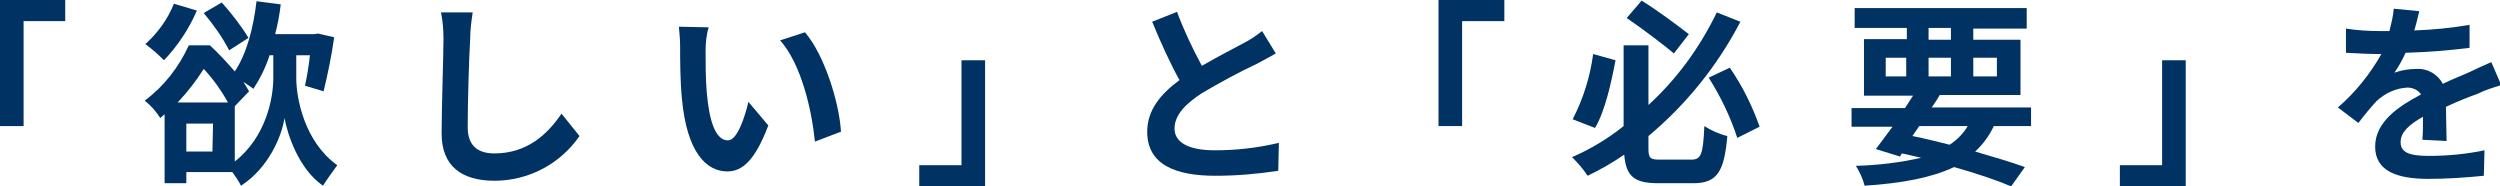
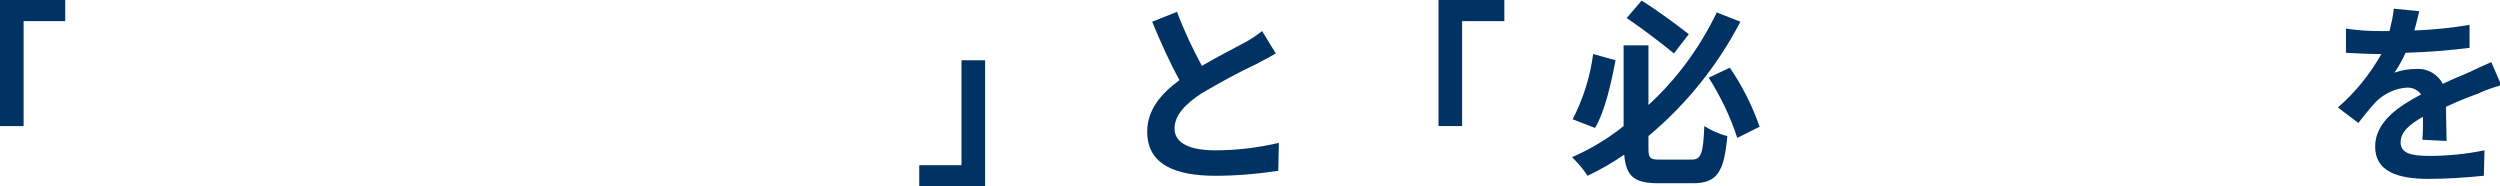
<svg xmlns="http://www.w3.org/2000/svg" version="1.1" id="レイヤー_1" x="0px" y="0px" viewBox="0 0 402.5 30" style="enable-background:new 0 0 402.5 30;" xml:space="preserve">
  <style type="text/css">
	.st0{fill:#003364;}
</style>
  <g id="レイヤー_2_1_">
    <g id="レイヤー_1-2">
      <path class="st0" d="M0,0h10.5v3.4H3.8v16.9H0V0z" />
-       <path class="st0" d="M47.7,12.6c0,3.2,1.3,10.2,6.6,14c-0.8,1.1-1.6,2.2-2.3,3.3c-3.9-2.7-5.7-8.2-6.2-10.9c-0.4,2.8-2.5,8-7,10.9    c-0.4-0.8-0.9-1.5-1.4-2.2H30v1.8h-3.5V18.4c-0.2,0.2-0.5,0.4-0.7,0.6c-0.7-1.1-1.5-2-2.5-2.8c3.1-2.3,5.5-5.4,7.1-8.9h3.4    c1.4,1.3,2.7,2.7,4,4.2c1.9-2.8,3-7,3.5-11.3l3.9,0.5C45,2.4,44.7,4,44.3,5.5h6.3l0.6-0.1L53.8,6c-0.4,2.9-1,5.8-1.7,8.7l-3-0.9    c0.3-1.3,0.6-3.1,0.8-4.9h-2.2V12.6z M31.7,1.7c-1.3,3-3.1,5.7-5.3,8c-0.9-0.9-1.9-1.8-3-2.6c2-1.8,3.6-4,4.6-6.5L31.7,1.7z     M36.7,16.5c-1.1-2-2.4-3.8-3.9-5.4c-1.2,1.9-2.6,3.7-4.2,5.4H36.7z M34.3,19.9H30v4.5h4.2L34.3,19.9z M36.9,8.1    c-1.1-2.1-2.5-4.1-4.1-6l2.9-1.7c1.6,1.8,3.1,3.7,4.3,5.7L36.9,8.1z M37.8,26c5.1-4,6.2-10.3,6.2-13.4V8.9h-0.6    c-0.6,1.9-1.5,3.7-2.6,5.4c-0.5-0.4-1-0.7-1.6-1.1c0.3,0.5,0.6,1,0.9,1.5l-2.3,2.4L37.8,26z" />
-       <path class="st0" d="M76.1,2c-0.2,1.4-0.4,2.8-0.4,4.2c-0.2,3.4-0.4,10.4-0.4,14.3c0,3.2,1.9,4.2,4.3,4.2c5.2,0,8.5-3,10.8-6.4    l2.9,3.6c-3.1,4.5-8.2,7.2-13.7,7.2c-5.2,0-8.5-2.3-8.5-7.6c0-4.2,0.3-12.5,0.3-15.2c0-1.4-0.1-2.9-0.4-4.3L76.1,2z" />
-       <path class="st0" d="M113.6,8.3c0,2,0,4.4,0.2,6.7c0.4,4.5,1.4,7.6,3.4,7.6c1.5,0,2.7-3.7,3.3-6.2l3.2,3.8    c-2.1,5.5-4.1,7.4-6.6,7.4c-3.4,0-6.5-3.1-7.3-11.6c-0.3-2.9-0.3-6.5-0.3-8.5c0-1.1-0.1-2.1-0.2-3.2l4.8,0.1    C113.7,5.7,113.6,7,113.6,8.3z M135.4,21.2l-4.2,1.6c-0.5-5.1-2.2-12.5-5.6-16.3l4-1.3C132.7,8.8,135.1,16.4,135.4,21.2    L135.4,21.2z" />
      <path class="st0" d="M158.6,30h-10.6v-3.4h6.8V9.7h3.8V30z" />
      <path class="st0" d="M205.4,8.6c-1,0.6-2,1.1-3.1,1.7c-3,1.4-5.9,3-8.8,4.7c-2.6,1.7-4.4,3.5-4.4,5.7s2.2,3.5,6.5,3.5    c3.5,0,6.9-0.4,10.3-1.2l-0.1,4.5c-3.3,0.5-6.7,0.8-10.1,0.8c-6.3,0-11-1.7-11-7.1c0-3.5,2.2-6.1,5.2-8.3c-1.5-2.7-3-6-4.4-9.4    l4-1.6c1.1,3,2.5,5.9,4,8.7c2.6-1.5,5.3-2.9,6.8-3.7c1-0.5,2-1.2,2.9-1.9L205.4,8.6z" />
      <path class="st0" d="M231.7,0h10.5v3.4h-6.8v16.9h-3.8V0z" />
      <path class="st0" d="M260.1,9.7c-0.7,3.7-1.7,8.2-3.3,10.9l-3.6-1.4c1.7-3.3,2.8-6.8,3.3-10.5L260.1,9.7z M272.3,25.7    c1.6,0,1.9-0.9,2.1-5.4c1.1,0.7,2.4,1.3,3.7,1.6c-0.5,5.7-1.6,7.6-5.5,7.6h-5.6c-3.9,0-5.2-1.1-5.5-4.6c-1.9,1.3-3.8,2.4-5.9,3.4    c-0.7-1.1-1.6-2.1-2.5-3c3-1.3,5.8-3,8.3-5v-13h4v9.6c4.6-4.2,8.3-9.3,11-14.9l3.8,1.5c-3.7,7.1-8.7,13.3-14.8,18.4v2    c0,1.6,0.3,1.8,1.9,1.8L272.3,25.7z M269.5,8.6c-1.8-1.5-5.1-4-7.6-5.7l2.4-2.8c2.6,1.6,5.8,4,7.6,5.4L269.5,8.6z M278.5,10.9    c2,2.9,3.6,6.1,4.8,9.5l-3.6,1.8c-1.1-3.4-2.7-6.7-4.6-9.7L278.5,10.9z" />
-       <path class="st0" d="M321,20.3c-0.7,1.5-1.7,2.9-3,4.1c3.1,0.9,5.8,1.7,8,2.5l-2.2,3.1c-2.4-1-5.6-2.1-9.2-3.1    c-3.6,1.7-8.3,2.6-14.4,3c-0.3-1.2-0.8-2.2-1.4-3.2c3.5-0.1,7-0.5,10.5-1.3c-1-0.2-2-0.5-3.1-0.7l-0.3,0.5L302,24    c0.8-1,1.7-2.3,2.7-3.6h-6.6v-3h8.6l1.3-2h-7.9V6.3h6.9V4.5h-8.4V1.3h27.7v3.3h-8.6v1.8h7.6v8.9h-13c-0.4,0.7-0.8,1.3-1.3,2h16v3    L321,20.3z M303.6,12.3h3.3v-3h-3.3V12.3z M307.9,21.9c2,0.4,4,0.9,6,1.4c1.2-0.8,2.2-1.8,2.9-3H309L307.9,21.9z M310.5,6.4h3.6    V4.5h-3.6V6.4z M314.1,12.3v-3h-3.6v3H314.1z M317.7,9.3v3h3.8v-3H317.7z" />
-       <path class="st0" d="M351.8,30h-10.5v-3.4h6.8V9.7h3.8V30z" />
      <path class="st0" d="M390,22.5c0.1-0.9,0.1-2.4,0.1-3.7c-2.3,1.3-3.6,2.5-3.6,4.1c0,1.7,1.5,2.2,4.6,2.2c3,0,6-0.3,8.9-0.9    l-0.1,4.1c-3,0.3-6,0.5-8.9,0.5c-5,0-8.6-1.2-8.6-5.2s3.8-6.5,7.4-8.4c-0.5-0.7-1.3-1.1-2.2-1.1c-1.9,0.1-3.6,0.9-5,2.2    c-1,1.1-2,2.3-2.9,3.5l-3.3-2.5c2.8-2.4,5.2-5.4,7-8.6h-0.4c-1.3,0-3.6-0.1-5.3-0.2V4.6c1.8,0.3,3.7,0.4,5.5,0.4h1.5    c0.3-1.2,0.6-2.4,0.7-3.6l4.1,0.4c-0.2,0.8-0.4,1.8-0.8,3.1c3-0.1,6-0.4,8.9-0.9v3.7c-3,0.4-6.9,0.7-10.3,0.8    c-0.5,1.1-1.1,2.2-1.8,3.2c1.1-0.4,2.3-0.6,3.6-0.6c1.8-0.1,3.4,0.9,4.2,2.4c1.6-0.8,3-1.3,4.3-1.9c1.3-0.6,2.3-1.1,3.5-1.6    l1.6,3.7c-1.3,0.4-2.6,0.8-3.8,1.4c-1.4,0.5-3.2,1.2-5.1,2.1c0,1.7,0.1,4.1,0.1,5.5L390,22.5z" />
    </g>
  </g>
</svg>